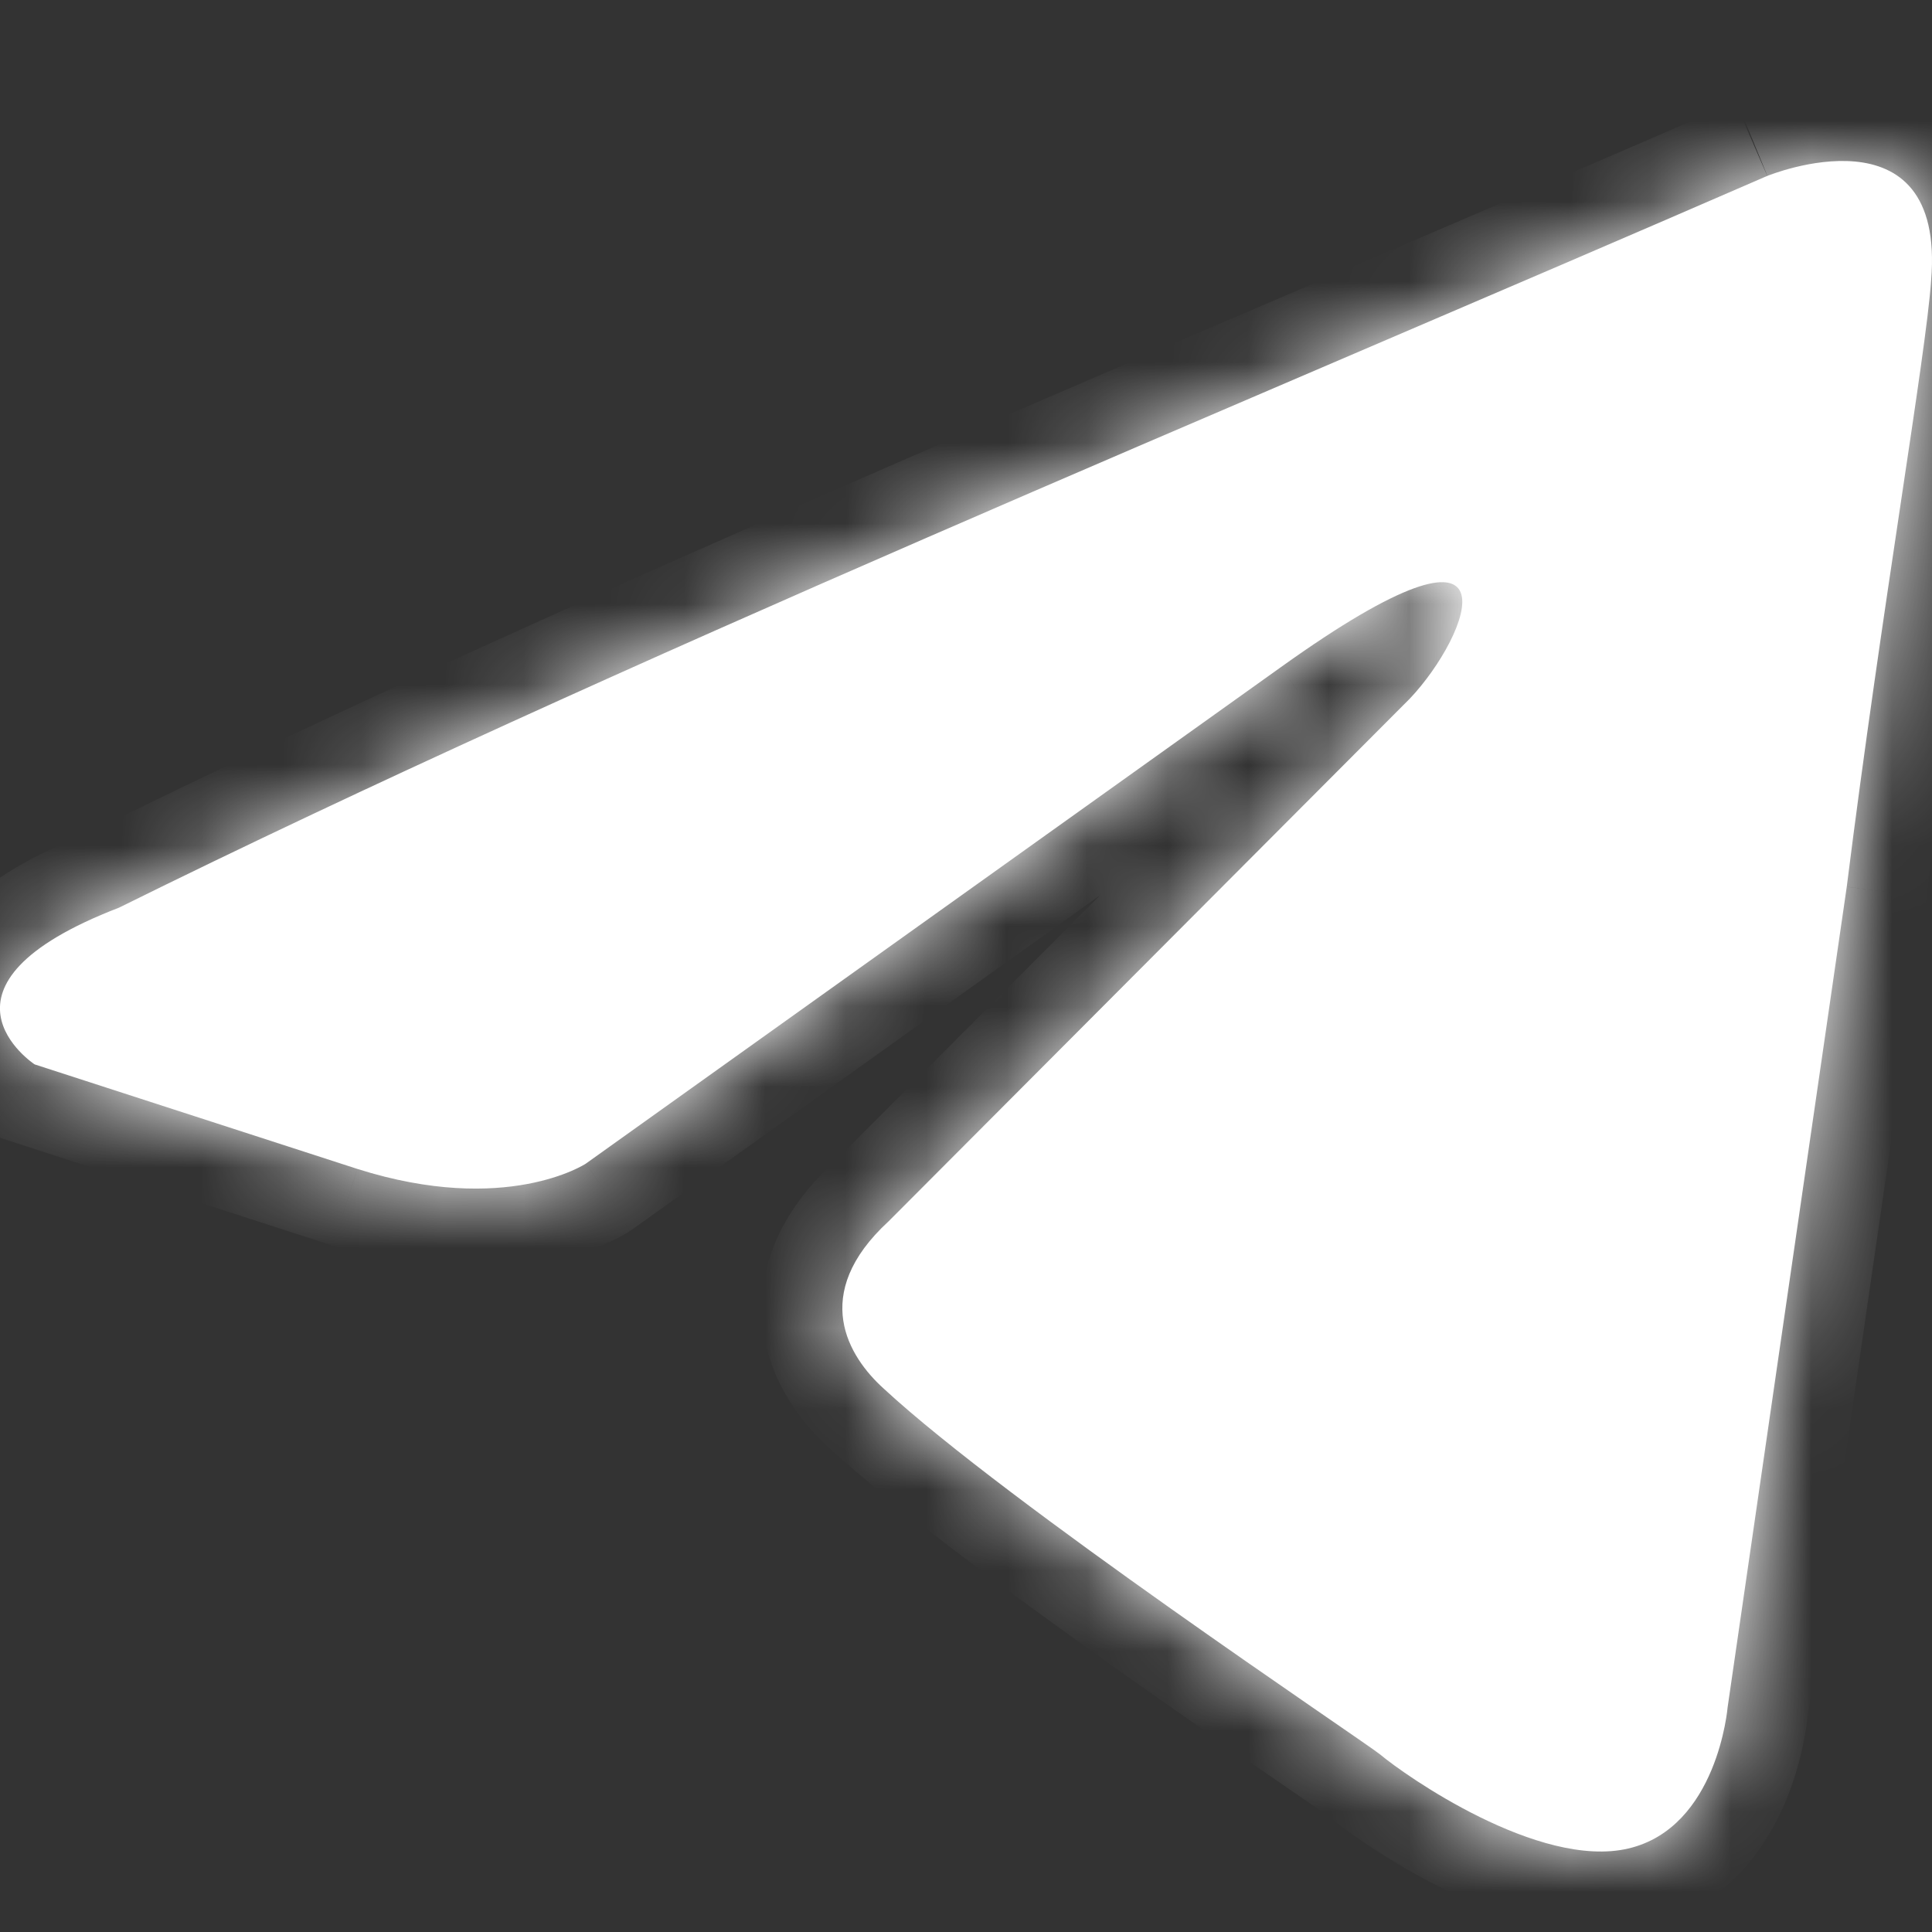
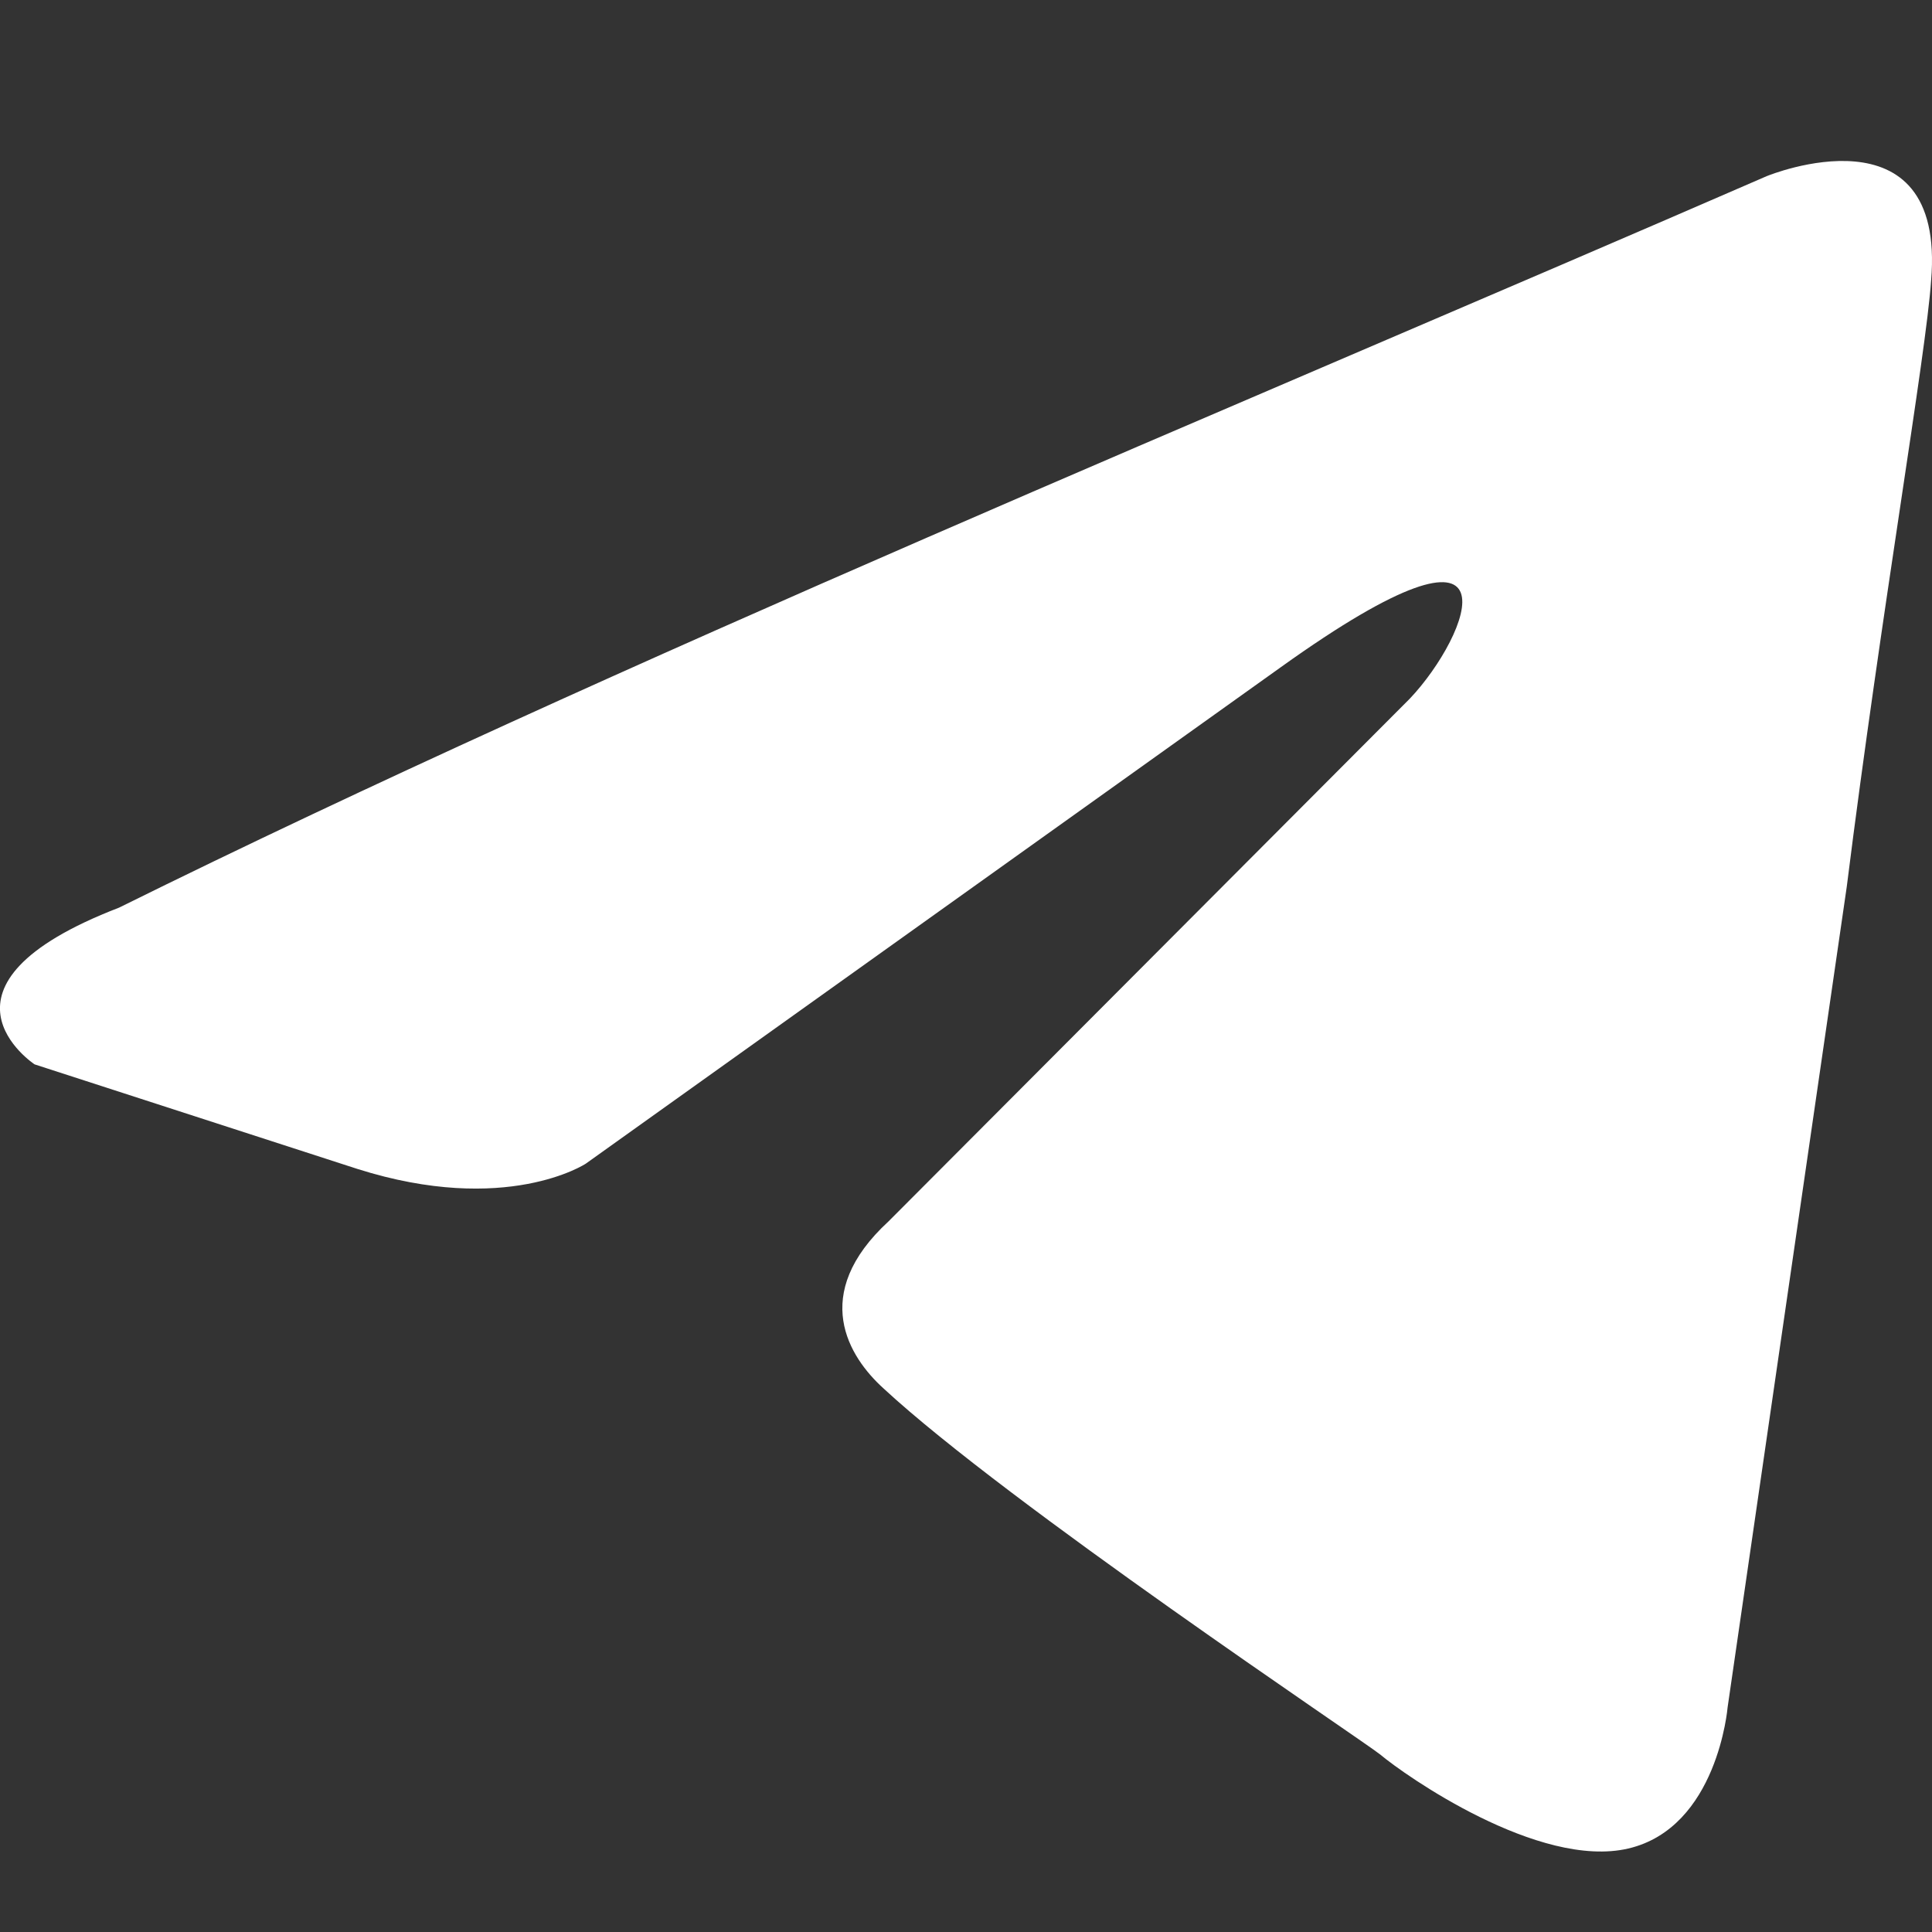
<svg xmlns="http://www.w3.org/2000/svg" width="24" height="24" viewBox="0 0 24 24" fill="none">
  <rect x="0" y="0" width="24" height="24" fill="#333333" stroke="none" />
  <mask id="path-1-inside-1_10901_271910" fill="white">
    <path d="M21.955 2.185C21.955 2.185 24.175 1.276 23.989 3.484C23.928 4.393 23.373 7.575 22.941 11.016L21.461 21.209C21.461 21.209 21.337 22.703 20.227 22.963C19.117 23.222 17.452 22.054 17.144 21.794C16.897 21.599 12.519 18.677 10.977 17.249C10.545 16.859 10.051 16.08 11.039 15.171L17.514 8.678C18.254 7.898 18.994 6.08 15.911 8.288L7.276 14.456C7.276 14.456 6.289 15.106 4.44 14.521L0.43 13.222C0.43 13.222 -1.05 12.249 1.479 11.275C7.647 8.223 15.232 5.107 21.954 2.185" />
  </mask>
  <path d="M21.955 2.185C21.955 2.185 24.175 1.276 23.989 3.484C23.928 4.393 23.373 7.575 22.941 11.016L21.461 21.209C21.461 21.209 21.337 22.703 20.227 22.963C19.117 23.222 17.452 22.054 17.144 21.794C16.897 21.599 12.519 18.677 10.977 17.249C10.545 16.859 10.051 16.08 11.039 15.171L17.514 8.678C18.254 7.898 18.994 6.08 15.911 8.288L7.276 14.456C7.276 14.456 6.289 15.106 4.44 14.521L0.43 13.222C0.43 13.222 -1.05 12.249 1.479 11.275C7.647 8.223 15.232 5.107 21.954 2.185" fill="white" />
-   <path d="M23.989 3.484L22.992 3.4L22.992 3.408L22.991 3.417L23.989 3.484ZM22.941 11.016L23.931 11.159L23.932 11.15L23.933 11.14L22.941 11.016ZM21.461 21.209L20.471 21.066L20.467 21.096L20.464 21.127L21.461 21.209ZM20.227 22.963L20.455 23.936L20.455 23.936L20.227 22.963ZM17.144 21.794L17.788 21.029L17.776 21.019L17.764 21.009L17.144 21.794ZM10.977 17.249L11.656 16.515L11.647 16.507L10.977 17.249ZM11.039 15.171L11.716 15.907L11.732 15.892L11.747 15.877L11.039 15.171ZM17.514 8.678L18.222 9.384L18.231 9.375L18.239 9.366L17.514 8.678ZM15.911 8.288L16.492 9.102L16.493 9.101L15.911 8.288ZM7.276 14.456L7.826 15.291L7.842 15.281L7.858 15.27L7.276 14.456ZM4.44 14.521L4.131 15.473L4.138 15.475L4.44 14.521ZM0.43 13.222L-0.119 14.058L-0.006 14.132L0.122 14.174L0.43 13.222ZM1.479 11.275L1.838 12.208L1.881 12.191L1.923 12.171L1.479 11.275ZM21.955 2.185C22.334 3.111 22.333 3.111 22.333 3.111C22.333 3.111 22.332 3.111 22.332 3.111C22.332 3.112 22.331 3.112 22.331 3.112C22.33 3.112 22.33 3.112 22.329 3.113C22.328 3.113 22.328 3.113 22.328 3.113C22.328 3.113 22.329 3.113 22.333 3.111C22.34 3.109 22.353 3.104 22.372 3.097C22.41 3.084 22.469 3.066 22.539 3.049C22.691 3.011 22.841 2.993 22.95 3.003C23.053 3.012 23.016 3.033 22.972 2.978C22.933 2.93 23.027 2.993 22.992 3.4L24.985 3.568C25.044 2.87 24.93 2.219 24.527 1.721C24.119 1.216 23.562 1.05 23.133 1.011C22.71 0.972 22.317 1.043 22.059 1.107C21.923 1.141 21.809 1.176 21.727 1.204C21.686 1.218 21.652 1.23 21.627 1.24C21.614 1.245 21.603 1.249 21.595 1.252C21.59 1.254 21.587 1.256 21.583 1.257C21.582 1.258 21.58 1.258 21.579 1.259C21.578 1.259 21.578 1.259 21.577 1.259C21.577 1.259 21.577 1.26 21.576 1.26C21.576 1.26 21.576 1.26 21.955 2.185ZM22.991 3.417C22.964 3.818 22.82 4.782 22.615 6.152C22.415 7.491 22.166 9.157 21.949 10.891L23.933 11.14C24.148 9.433 24.393 7.788 24.593 6.448C24.789 5.14 24.953 4.058 24.987 3.551L22.991 3.417ZM21.951 10.872L20.471 21.066L22.451 21.353L23.931 11.159L21.951 10.872ZM21.461 21.209C20.464 21.127 20.464 21.127 20.464 21.127C20.464 21.126 20.464 21.126 20.465 21.126C20.465 21.125 20.465 21.125 20.465 21.125C20.465 21.124 20.465 21.123 20.465 21.122C20.465 21.121 20.465 21.12 20.465 21.12C20.465 21.119 20.465 21.119 20.465 21.12C20.465 21.123 20.464 21.13 20.462 21.141C20.459 21.164 20.454 21.202 20.444 21.25C20.424 21.35 20.39 21.477 20.338 21.603C20.223 21.878 20.101 21.965 19.999 21.989L20.455 23.936C21.464 23.7 21.959 22.91 22.183 22.374C22.3 22.094 22.367 21.832 22.405 21.644C22.424 21.548 22.437 21.467 22.445 21.407C22.449 21.377 22.452 21.352 22.454 21.333C22.455 21.323 22.456 21.315 22.456 21.308C22.456 21.304 22.457 21.301 22.457 21.299C22.457 21.297 22.457 21.296 22.457 21.295C22.457 21.294 22.457 21.294 22.457 21.293C22.457 21.293 22.457 21.293 22.457 21.293C22.457 21.292 22.457 21.292 21.461 21.209ZM20 21.989C19.812 22.033 19.398 21.957 18.827 21.676C18.307 21.42 17.881 21.108 17.788 21.029L16.5 22.559C16.715 22.74 17.276 23.142 17.944 23.47C18.559 23.773 19.533 24.152 20.455 23.936L20 21.989ZM17.764 21.009C17.668 20.934 17.298 20.681 16.861 20.379C16.392 20.056 15.778 19.631 15.124 19.168C13.795 18.227 12.371 17.177 11.656 16.515L10.297 17.983C11.125 18.749 12.66 19.874 13.968 20.8C14.632 21.27 15.255 21.701 15.725 22.026C15.961 22.189 16.156 22.323 16.302 22.423C16.465 22.536 16.525 22.579 16.524 22.579L17.764 21.009ZM11.647 16.507C11.589 16.454 11.539 16.398 11.506 16.346C11.473 16.294 11.466 16.264 11.464 16.255C11.464 16.255 11.46 16.244 11.475 16.207C11.494 16.163 11.55 16.059 11.716 15.907L10.361 14.435C9.687 15.056 9.371 15.791 9.487 16.554C9.59 17.238 10.012 17.725 10.307 17.991L11.647 16.507ZM11.747 15.877L18.222 9.384L16.806 7.972L10.331 14.465L11.747 15.877ZM18.239 9.366C18.49 9.103 18.731 8.764 18.9 8.432C18.985 8.266 19.068 8.07 19.117 7.862C19.161 7.681 19.214 7.348 19.077 6.998C18.901 6.547 18.506 6.298 18.099 6.244C17.77 6.201 17.458 6.283 17.225 6.368C16.739 6.544 16.116 6.911 15.328 7.475L16.493 9.101C17.247 8.561 17.688 8.327 17.907 8.248C18.026 8.204 17.978 8.245 17.837 8.227C17.753 8.216 17.622 8.181 17.49 8.083C17.353 7.982 17.264 7.851 17.215 7.727C17.17 7.611 17.165 7.517 17.165 7.471C17.166 7.446 17.168 7.427 17.169 7.416C17.171 7.405 17.172 7.398 17.172 7.397C17.173 7.396 17.17 7.407 17.16 7.432C17.151 7.456 17.137 7.486 17.119 7.523C17.037 7.682 16.908 7.863 16.789 7.99L18.239 9.366ZM15.329 7.474L6.695 13.642L7.858 15.27L16.492 9.102L15.329 7.474ZM7.276 14.456C6.726 13.621 6.727 13.62 6.727 13.62C6.728 13.62 6.728 13.62 6.728 13.619C6.729 13.619 6.73 13.618 6.73 13.618C6.732 13.617 6.733 13.617 6.734 13.616C6.736 13.614 6.738 13.613 6.74 13.612C6.744 13.609 6.747 13.607 6.749 13.606C6.754 13.603 6.755 13.603 6.753 13.604C6.748 13.607 6.731 13.616 6.701 13.629C6.641 13.654 6.529 13.695 6.368 13.725C6.051 13.784 5.509 13.81 4.741 13.568L4.138 15.475C5.221 15.817 6.096 15.81 6.735 15.691C7.052 15.632 7.303 15.546 7.485 15.468C7.577 15.429 7.651 15.392 7.708 15.361C7.736 15.346 7.76 15.332 7.78 15.32C7.79 15.314 7.799 15.309 7.806 15.304C7.81 15.302 7.814 15.299 7.817 15.297C7.819 15.296 7.82 15.295 7.822 15.294C7.823 15.293 7.823 15.293 7.824 15.293C7.824 15.292 7.825 15.292 7.825 15.292C7.826 15.291 7.826 15.291 7.276 14.456ZM4.748 13.57L0.739 12.271L0.122 14.174L4.131 15.473L4.748 13.57ZM0.43 13.222C0.98 12.387 0.981 12.387 0.981 12.388C0.981 12.388 0.982 12.388 0.982 12.388C0.983 12.389 0.983 12.389 0.984 12.389C0.985 12.39 0.986 12.391 0.987 12.392C0.989 12.393 0.991 12.394 0.993 12.396C0.996 12.398 0.998 12.399 0.999 12.4C1.002 12.402 1.001 12.401 0.998 12.399C0.991 12.393 0.98 12.384 0.97 12.373C0.936 12.336 0.981 12.364 0.996 12.468C1.02 12.633 0.935 12.719 0.973 12.679C1.044 12.604 1.269 12.427 1.838 12.208L1.12 10.342C0.424 10.609 -0.114 10.919 -0.477 11.301C-0.872 11.718 -1.061 12.229 -0.983 12.76C-0.914 13.228 -0.657 13.561 -0.493 13.737C-0.404 13.833 -0.318 13.907 -0.254 13.958C-0.222 13.985 -0.193 14.006 -0.17 14.022C-0.159 14.031 -0.149 14.038 -0.14 14.044C-0.136 14.046 -0.132 14.049 -0.129 14.052C-0.127 14.053 -0.125 14.054 -0.124 14.055C-0.123 14.055 -0.122 14.056 -0.121 14.056C-0.121 14.057 -0.12 14.057 -0.12 14.057C-0.12 14.057 -0.119 14.058 0.43 13.222ZM1.923 12.171C8.06 9.134 15.601 6.037 22.353 3.102L21.555 1.268C14.863 4.177 7.233 7.312 1.036 10.379L1.923 12.171Z" fill="white" mask="url(#path-1-inside-1_10901_271910)" />
</svg>